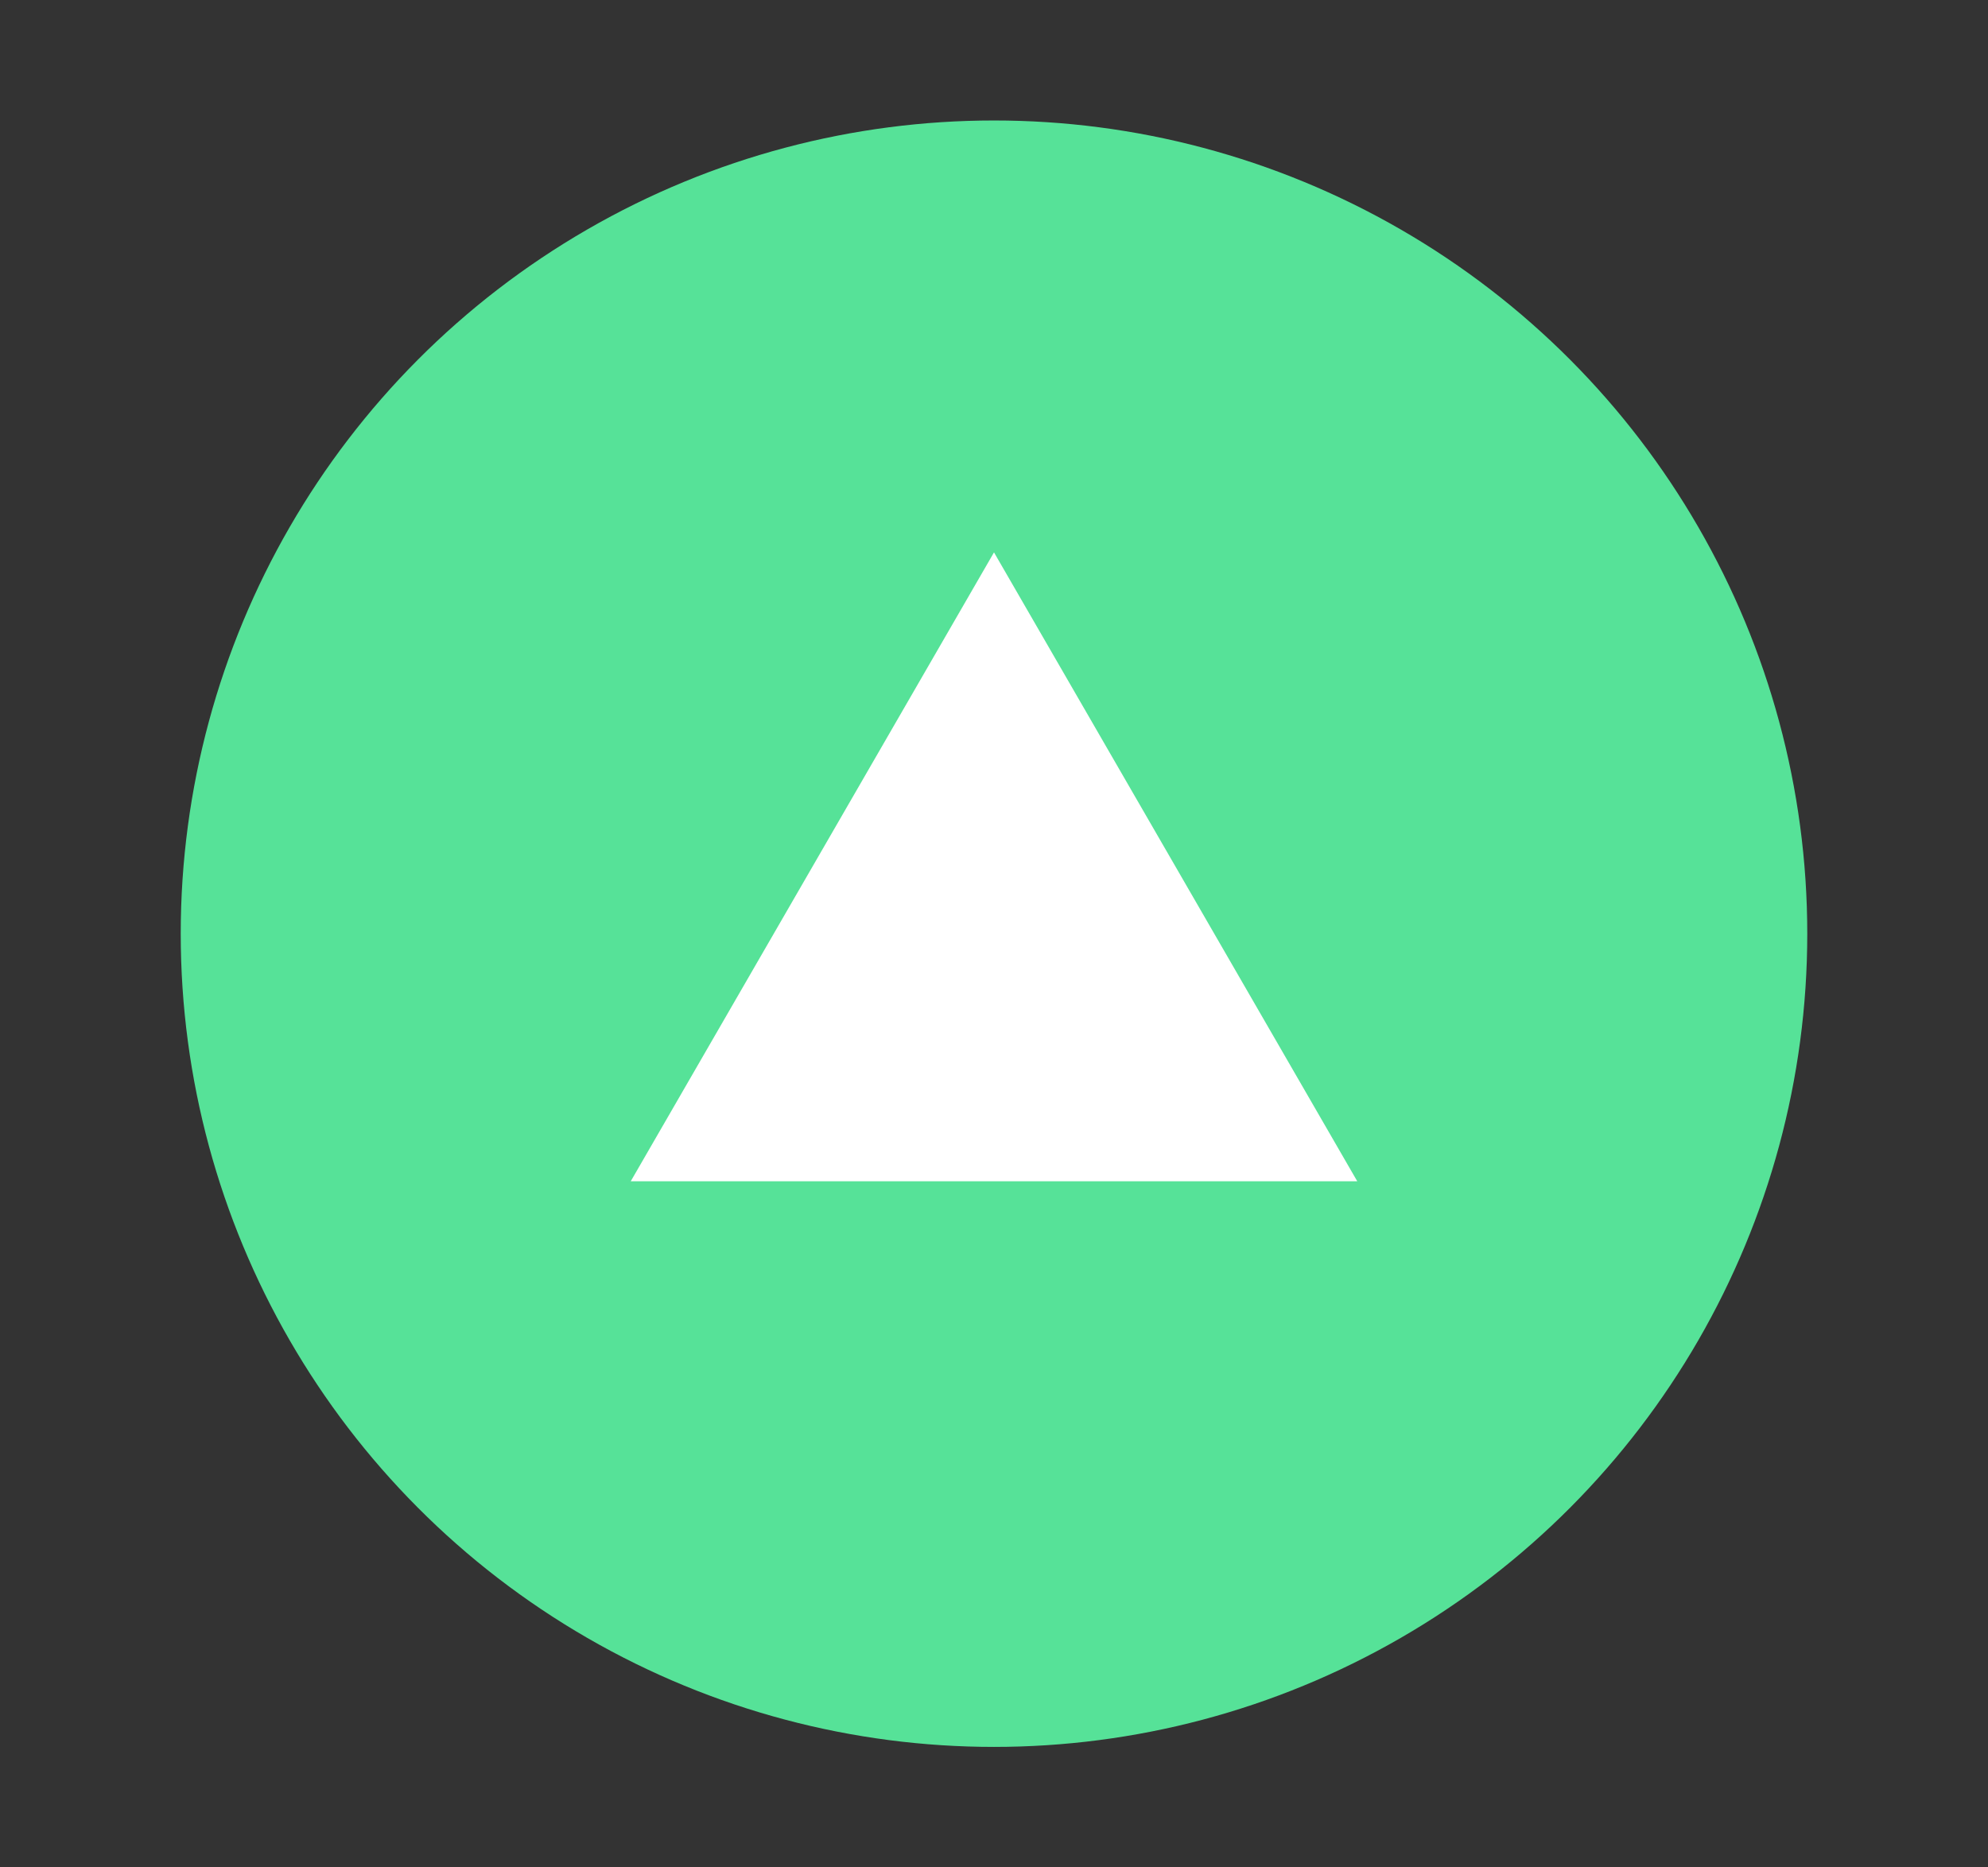
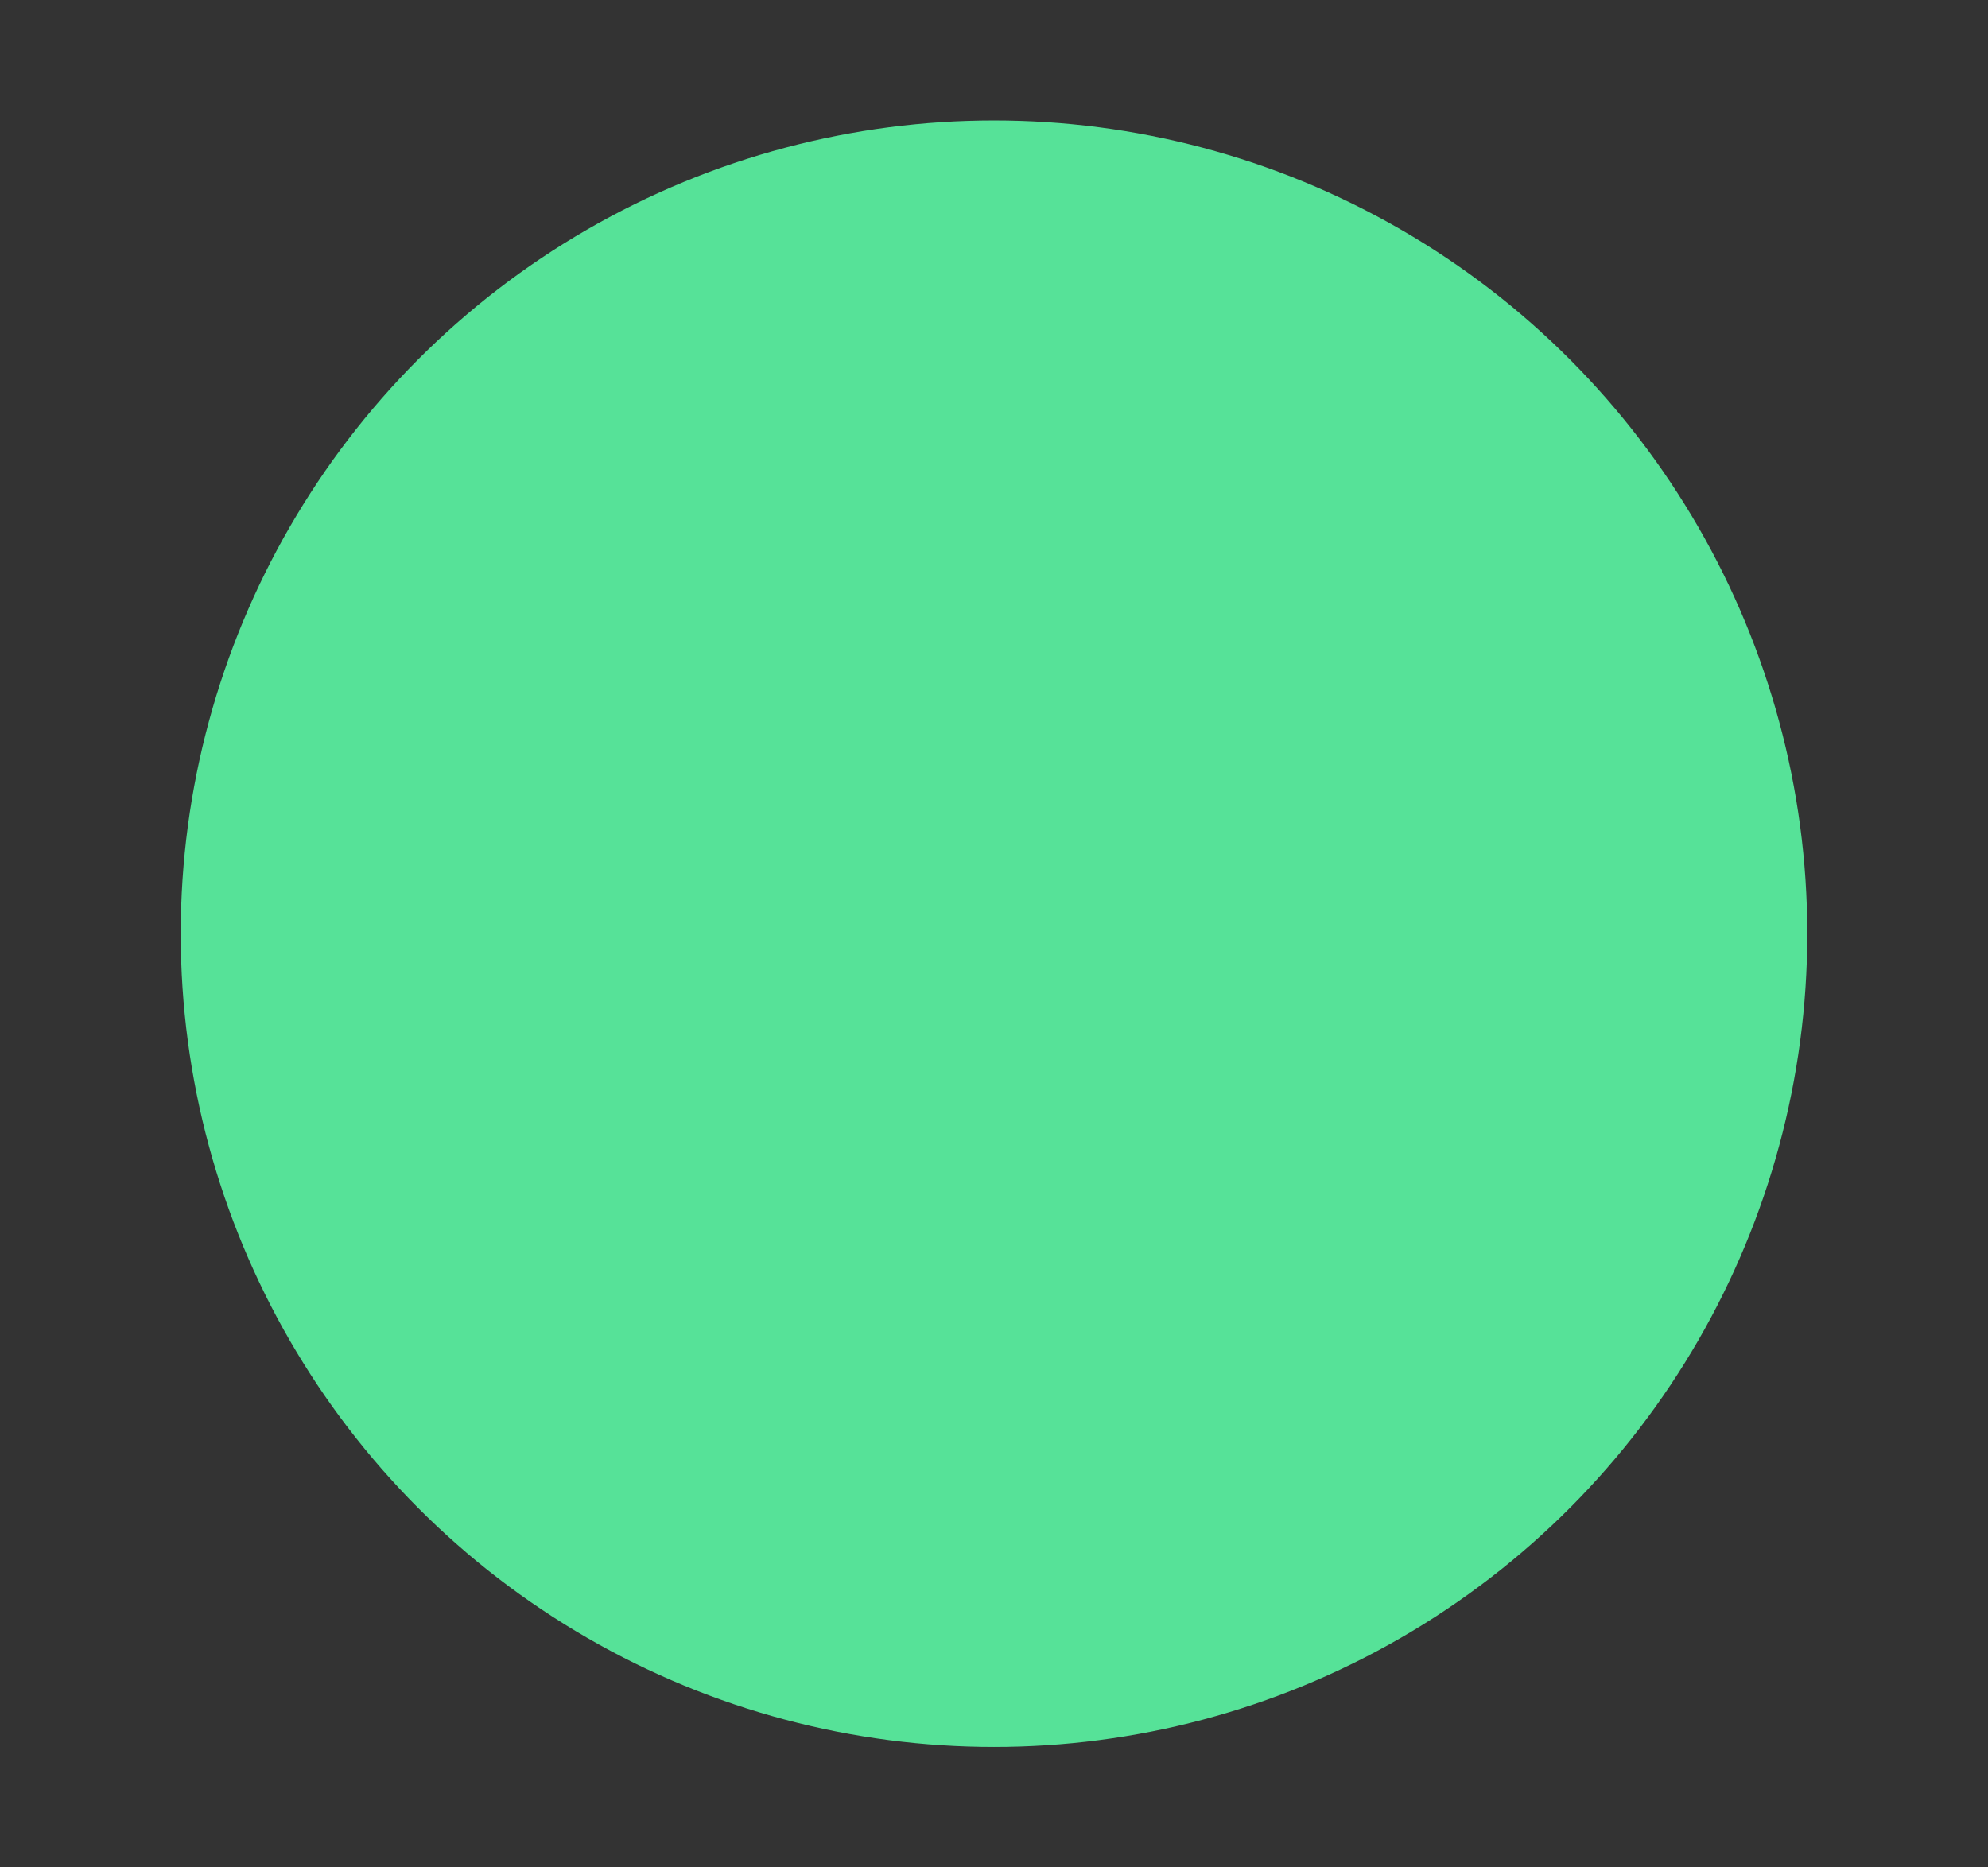
<svg xmlns="http://www.w3.org/2000/svg" viewBox="0 0 33 31">
  <rect x="0" y="0" width="33" height="31" fill="#333333" stroke="none" />
  <defs>
    <style>.cls-1{fill:#56e298;}.cls-2{fill:#fff;}</style>
  </defs>
  <title>triangle-up-vert</title>
  <g id="BG">
    <circle class="cls-1" cx="16.5" cy="15.5" r="13.5" />
-     <polygon class="cls-2" points="16.5 9.17 10.47 19.61 22.53 19.61 16.5 9.17" />
  </g>
</svg>